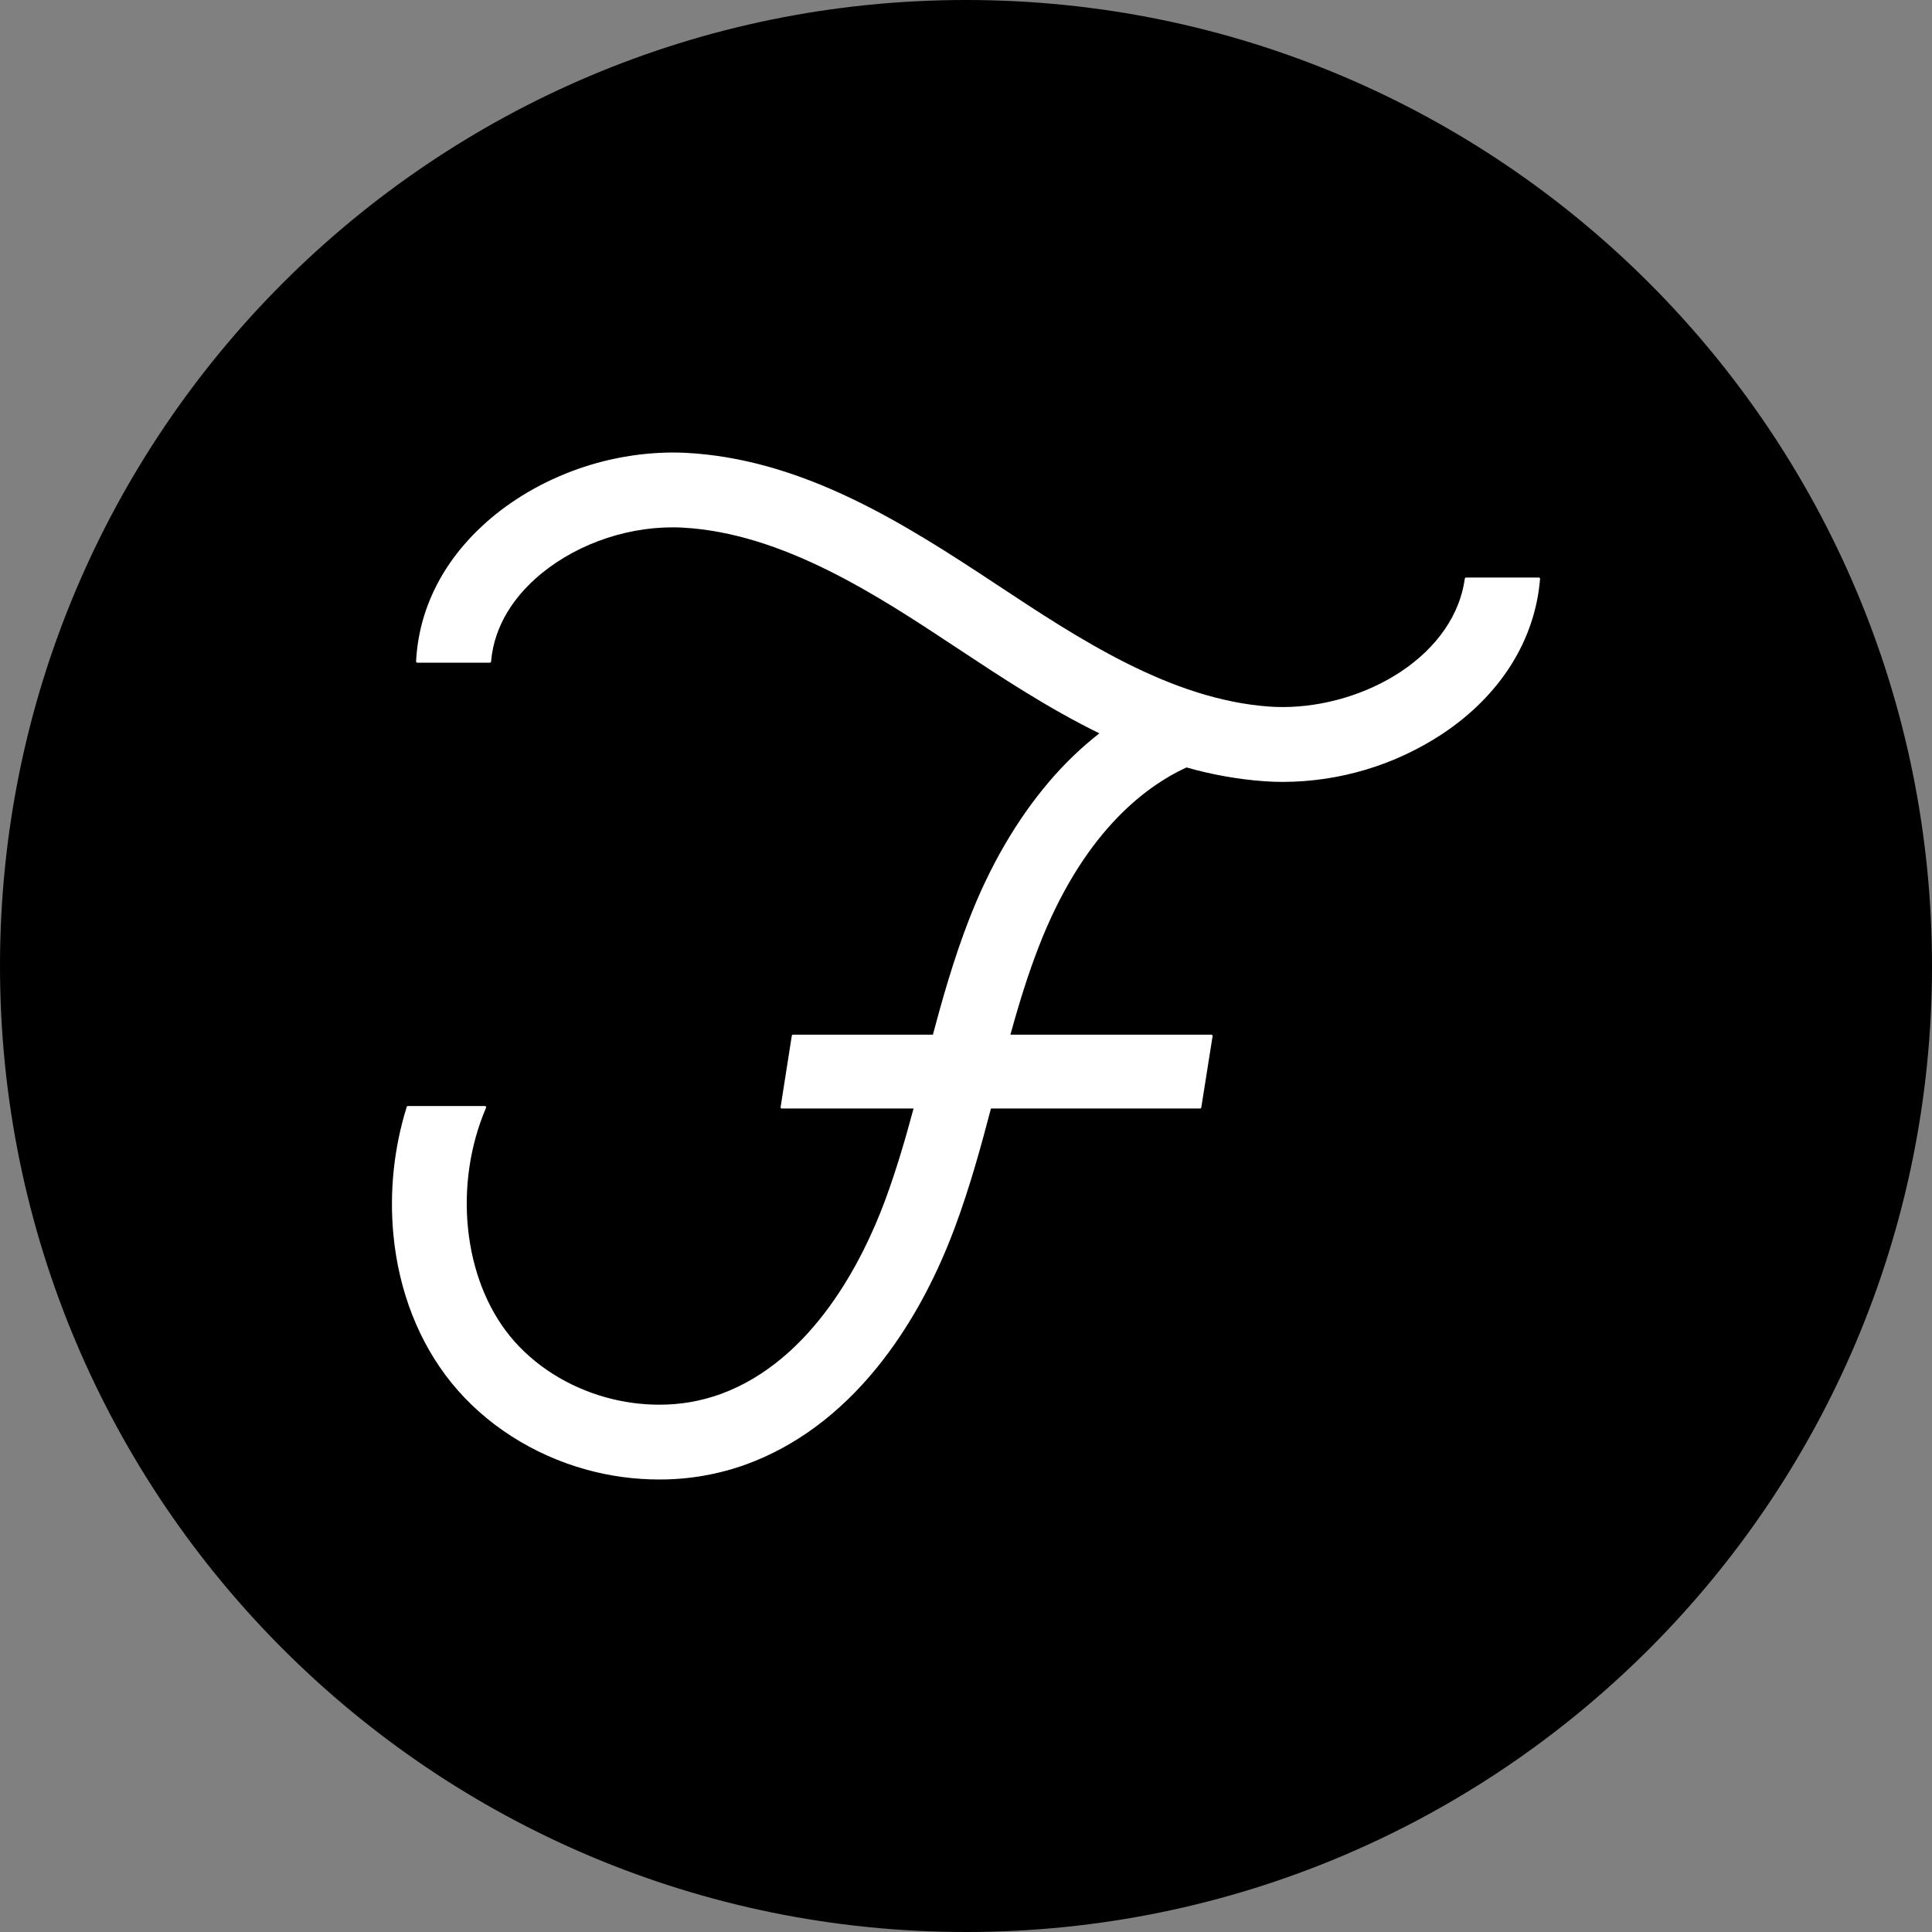
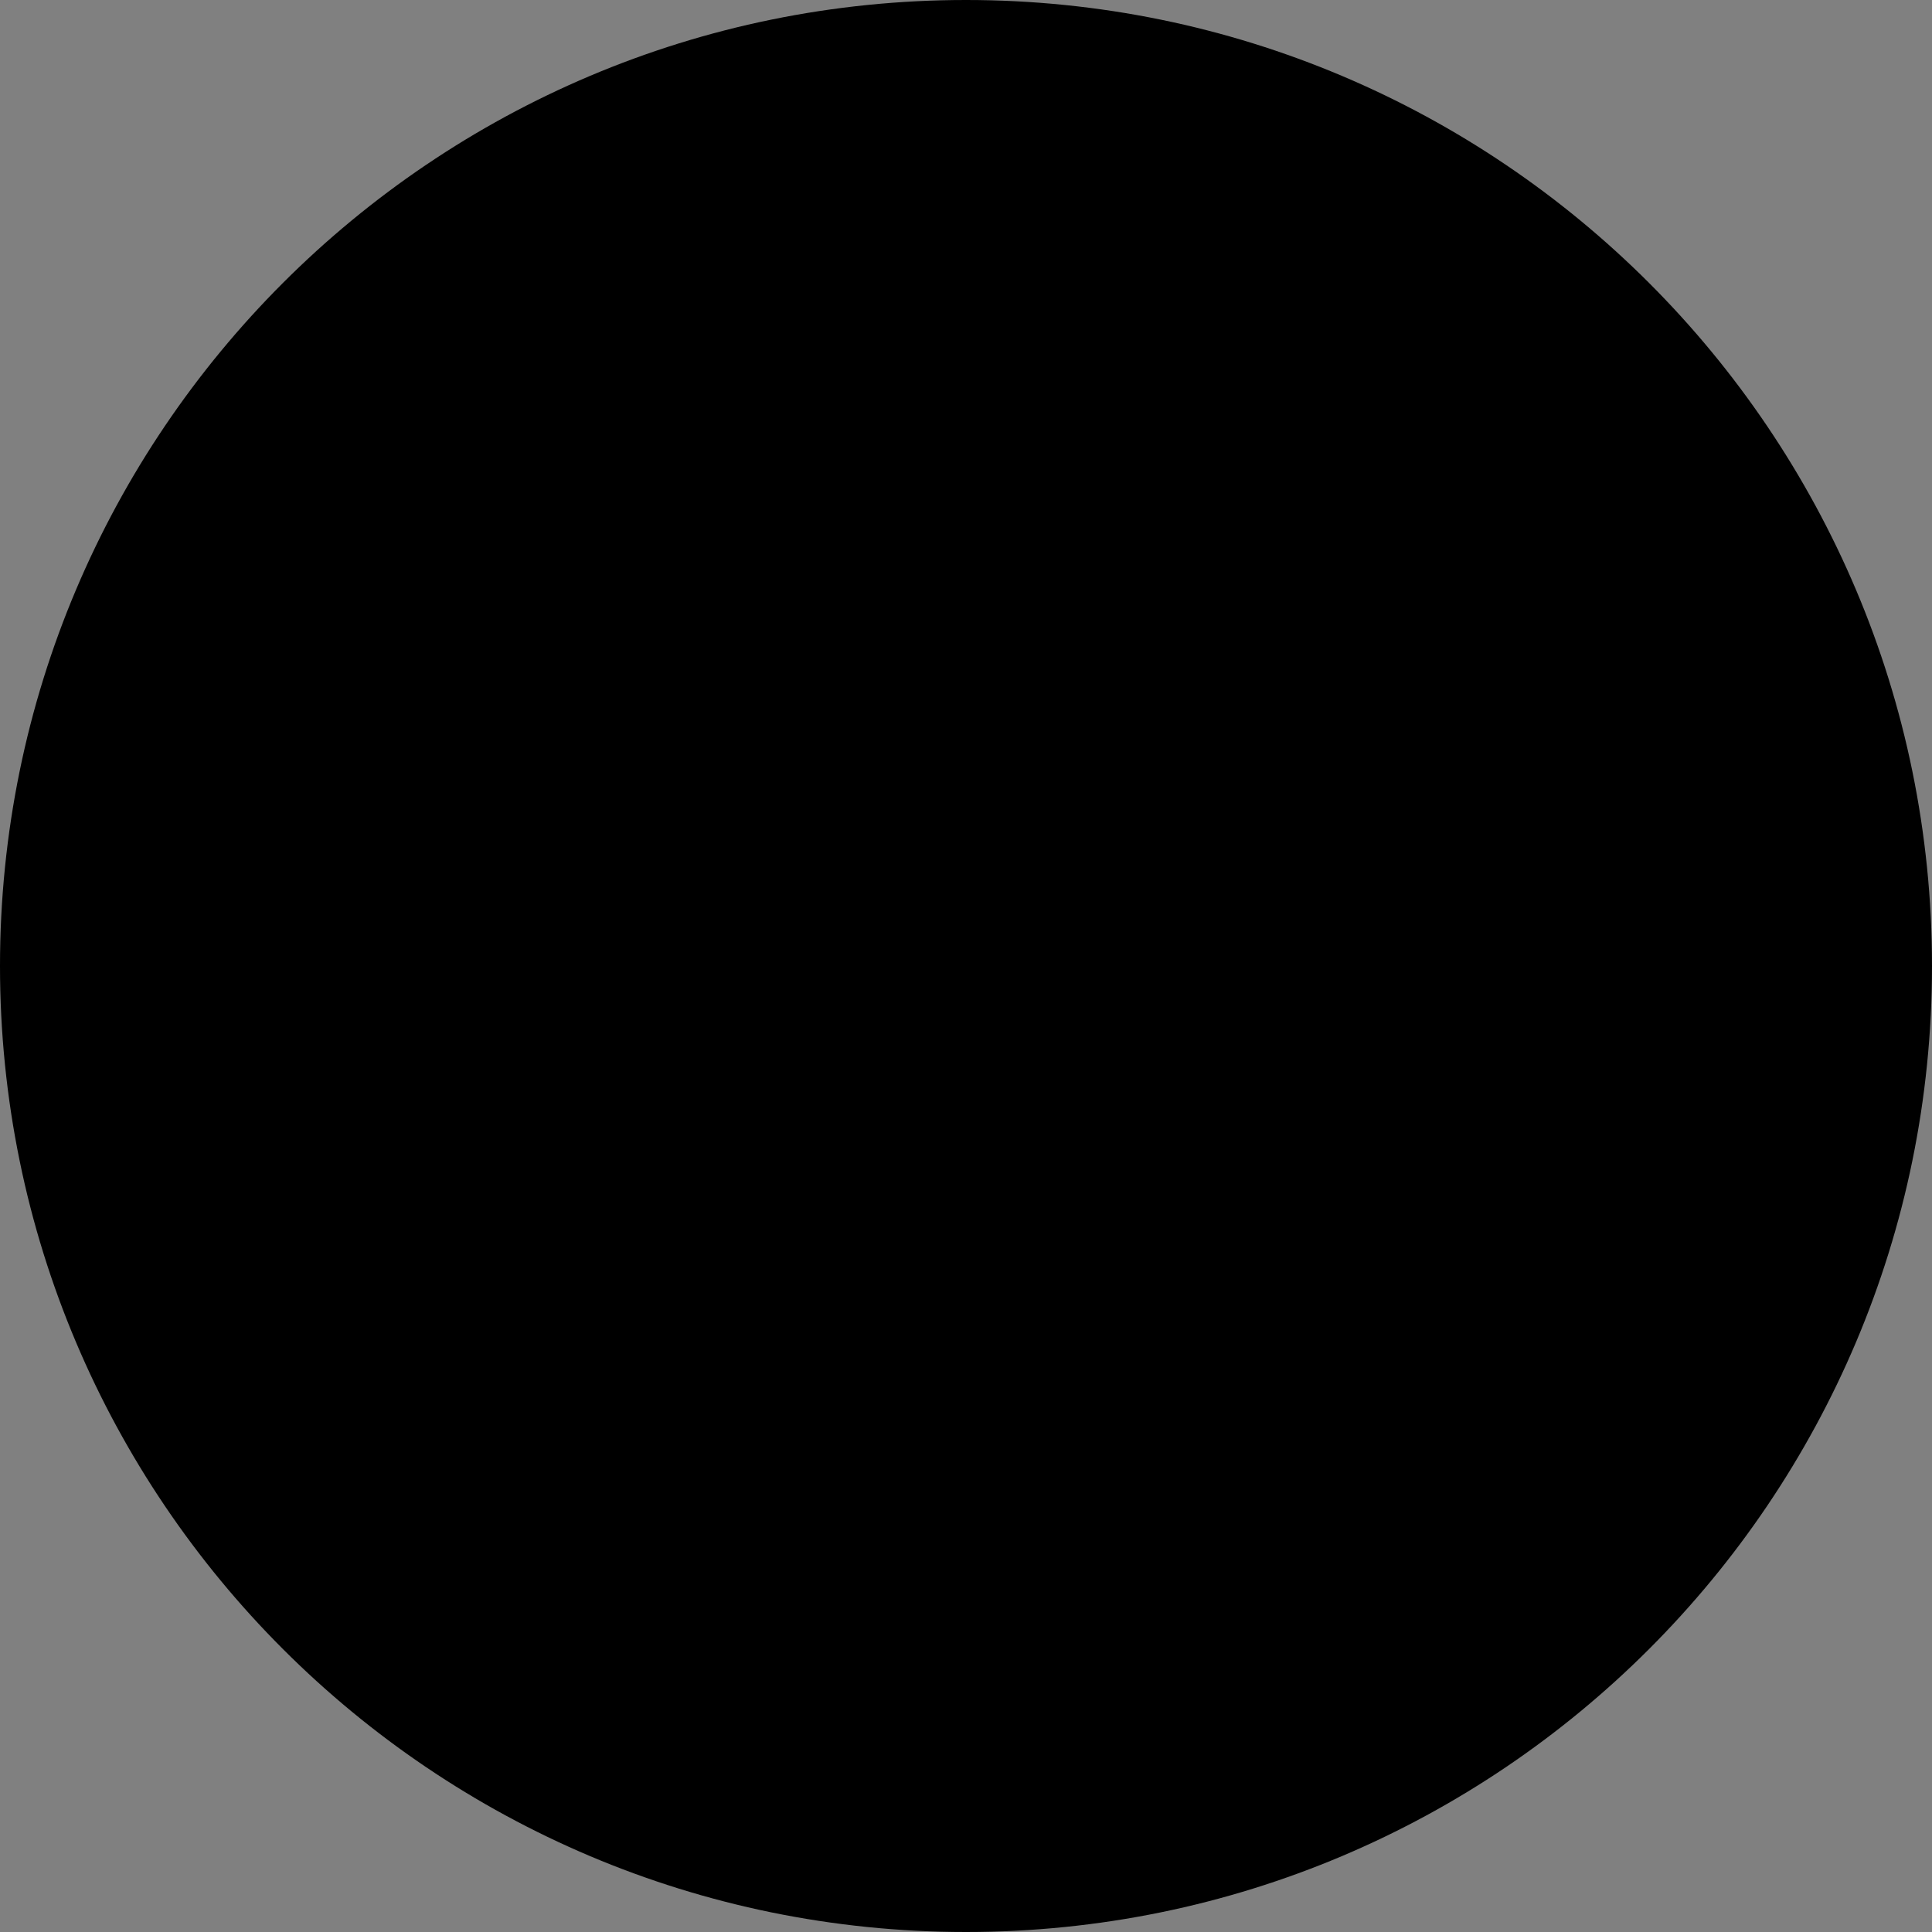
<svg xmlns="http://www.w3.org/2000/svg" width="180" height="180" viewBox="0 0 180 180" fill="none">
  <rect x="0" y="0" width="180" height="180" fill="#808080" stroke="none" />
  <g clip-path="url(#clip0_105_12)">
    <path d="M90 180C139.706 180 180 139.706 180 90C180 40.294 139.706 0 90 0C40.294 0 0 40.294 0 90C0 139.706 40.294 180 90 180Z" fill="black" />
-     <path d="M61.398 137.84C59.11 137.839 56.833 137.53 54.628 136.921C49.645 135.546 45.193 132.688 42.092 128.872C39.033 125.105 37.15 120.305 36.647 114.991C36.277 110.993 36.7 106.961 37.893 103.126C37.9 103.102 37.915 103.081 37.935 103.066C37.955 103.052 37.98 103.044 38.005 103.044H45.174C45.193 103.044 45.213 103.049 45.23 103.058C45.247 103.067 45.262 103.08 45.273 103.097C45.284 103.113 45.29 103.132 45.292 103.151C45.294 103.171 45.291 103.19 45.283 103.209C42.225 110.355 43.138 119.1 47.504 124.475C49.698 127.177 52.886 129.207 56.482 130.2C58.085 130.643 59.74 130.869 61.403 130.871C63.354 130.882 65.29 130.548 67.125 129.887C75.783 126.726 80.415 117.304 82.412 111.969C83.544 108.939 84.411 105.885 85.114 103.279H72.844C72.827 103.28 72.811 103.276 72.795 103.269C72.78 103.262 72.766 103.251 72.755 103.238C72.744 103.226 72.736 103.21 72.731 103.194C72.727 103.178 72.726 103.161 72.728 103.144L73.769 96.498C73.774 96.47 73.788 96.445 73.809 96.426C73.831 96.408 73.858 96.398 73.886 96.398H86.916C87.772 93.182 88.836 89.411 90.241 85.776C92.171 80.771 94.683 76.433 97.703 72.879C99.117 71.202 100.699 69.676 102.425 68.324C97.632 65.977 93.257 63.082 89.023 60.28C81.87 55.549 72.97 49.664 63.592 49.156C63.285 49.14 62.969 49.131 62.657 49.131C57.973 49.131 53.182 50.933 49.842 53.952C48.141 55.49 46.05 58.07 45.753 61.634C45.75 61.663 45.737 61.691 45.715 61.711C45.693 61.731 45.664 61.742 45.635 61.742H38.885C38.852 61.741 38.822 61.728 38.798 61.706C38.777 61.681 38.766 61.65 38.766 61.618C39.012 56.783 41.225 52.343 45.167 48.78C47.593 46.593 50.612 44.822 53.902 43.674C56.722 42.685 59.686 42.174 62.673 42.16C63.106 42.16 63.541 42.172 63.96 42.194C68.917 42.46 73.996 43.874 79.486 46.518C84.118 48.751 88.459 51.553 92.867 54.468C100.458 59.486 109.055 65.183 118.275 65.832C118.678 65.86 119.094 65.874 119.508 65.874C123.35 65.874 127.364 64.67 130.523 62.572C133.91 60.319 136.024 57.242 136.473 53.91C136.477 53.882 136.491 53.856 136.513 53.837C136.535 53.819 136.562 53.808 136.59 53.808H143.364C143.381 53.808 143.397 53.811 143.412 53.818C143.427 53.824 143.441 53.834 143.452 53.846C143.463 53.858 143.471 53.872 143.477 53.888C143.482 53.903 143.484 53.919 143.483 53.936C143.018 59.655 139.786 64.784 134.382 68.377C129.974 71.282 124.813 72.836 119.534 72.848C118.947 72.848 118.36 72.827 117.786 72.786C115.335 72.606 112.908 72.175 110.545 71.499C106.476 73.377 100.791 77.813 96.742 88.294C95.849 90.61 95.044 93.112 94.137 96.4H112.857C112.874 96.4 112.891 96.403 112.907 96.41C112.922 96.418 112.936 96.428 112.947 96.441C112.958 96.454 112.966 96.469 112.971 96.486C112.976 96.502 112.977 96.519 112.974 96.536L111.922 103.179C111.918 103.207 111.904 103.232 111.882 103.25C111.861 103.268 111.834 103.278 111.806 103.278H92.324C91.435 106.671 90.367 110.599 88.942 114.41C87.061 119.439 84.631 123.802 81.717 127.398C78.208 131.719 74.104 134.759 69.518 136.434C66.915 137.376 64.166 137.851 61.398 137.84Z" fill="white" />
  </g>
  <defs>
    <clipPath id="clip0_105_12">
      <rect width="180" height="180" fill="white" />
    </clipPath>
  </defs>
</svg>